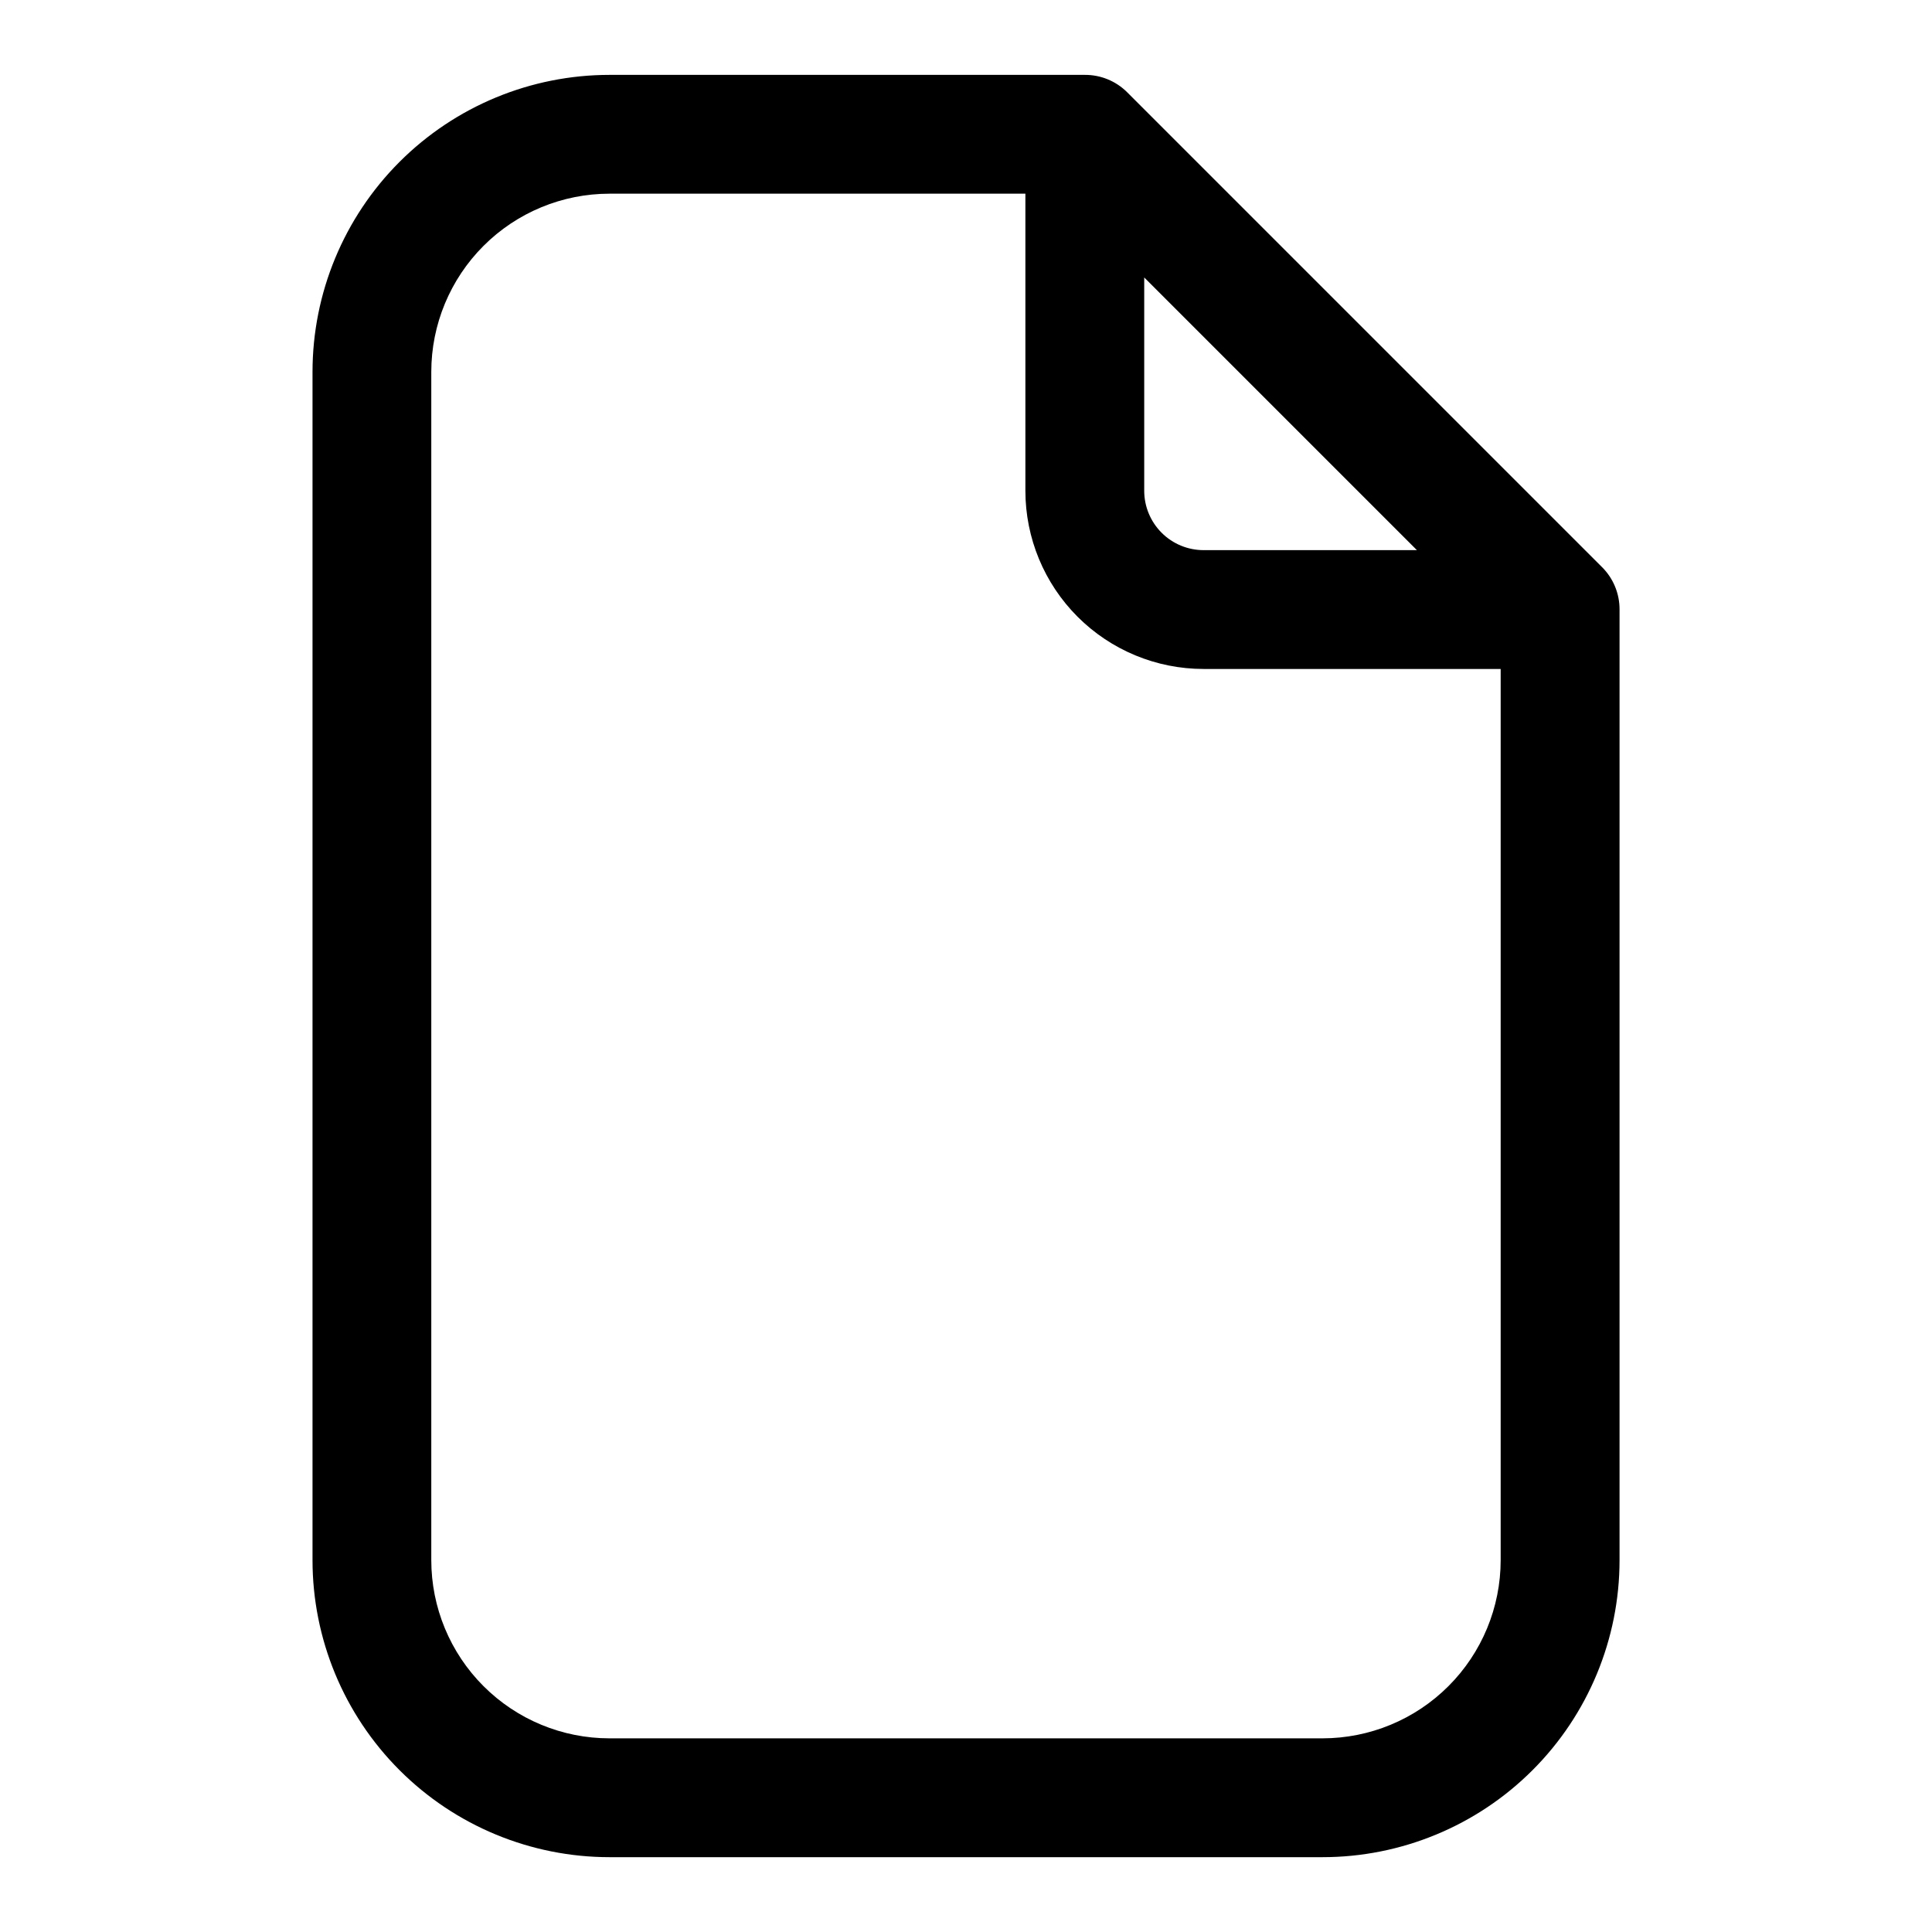
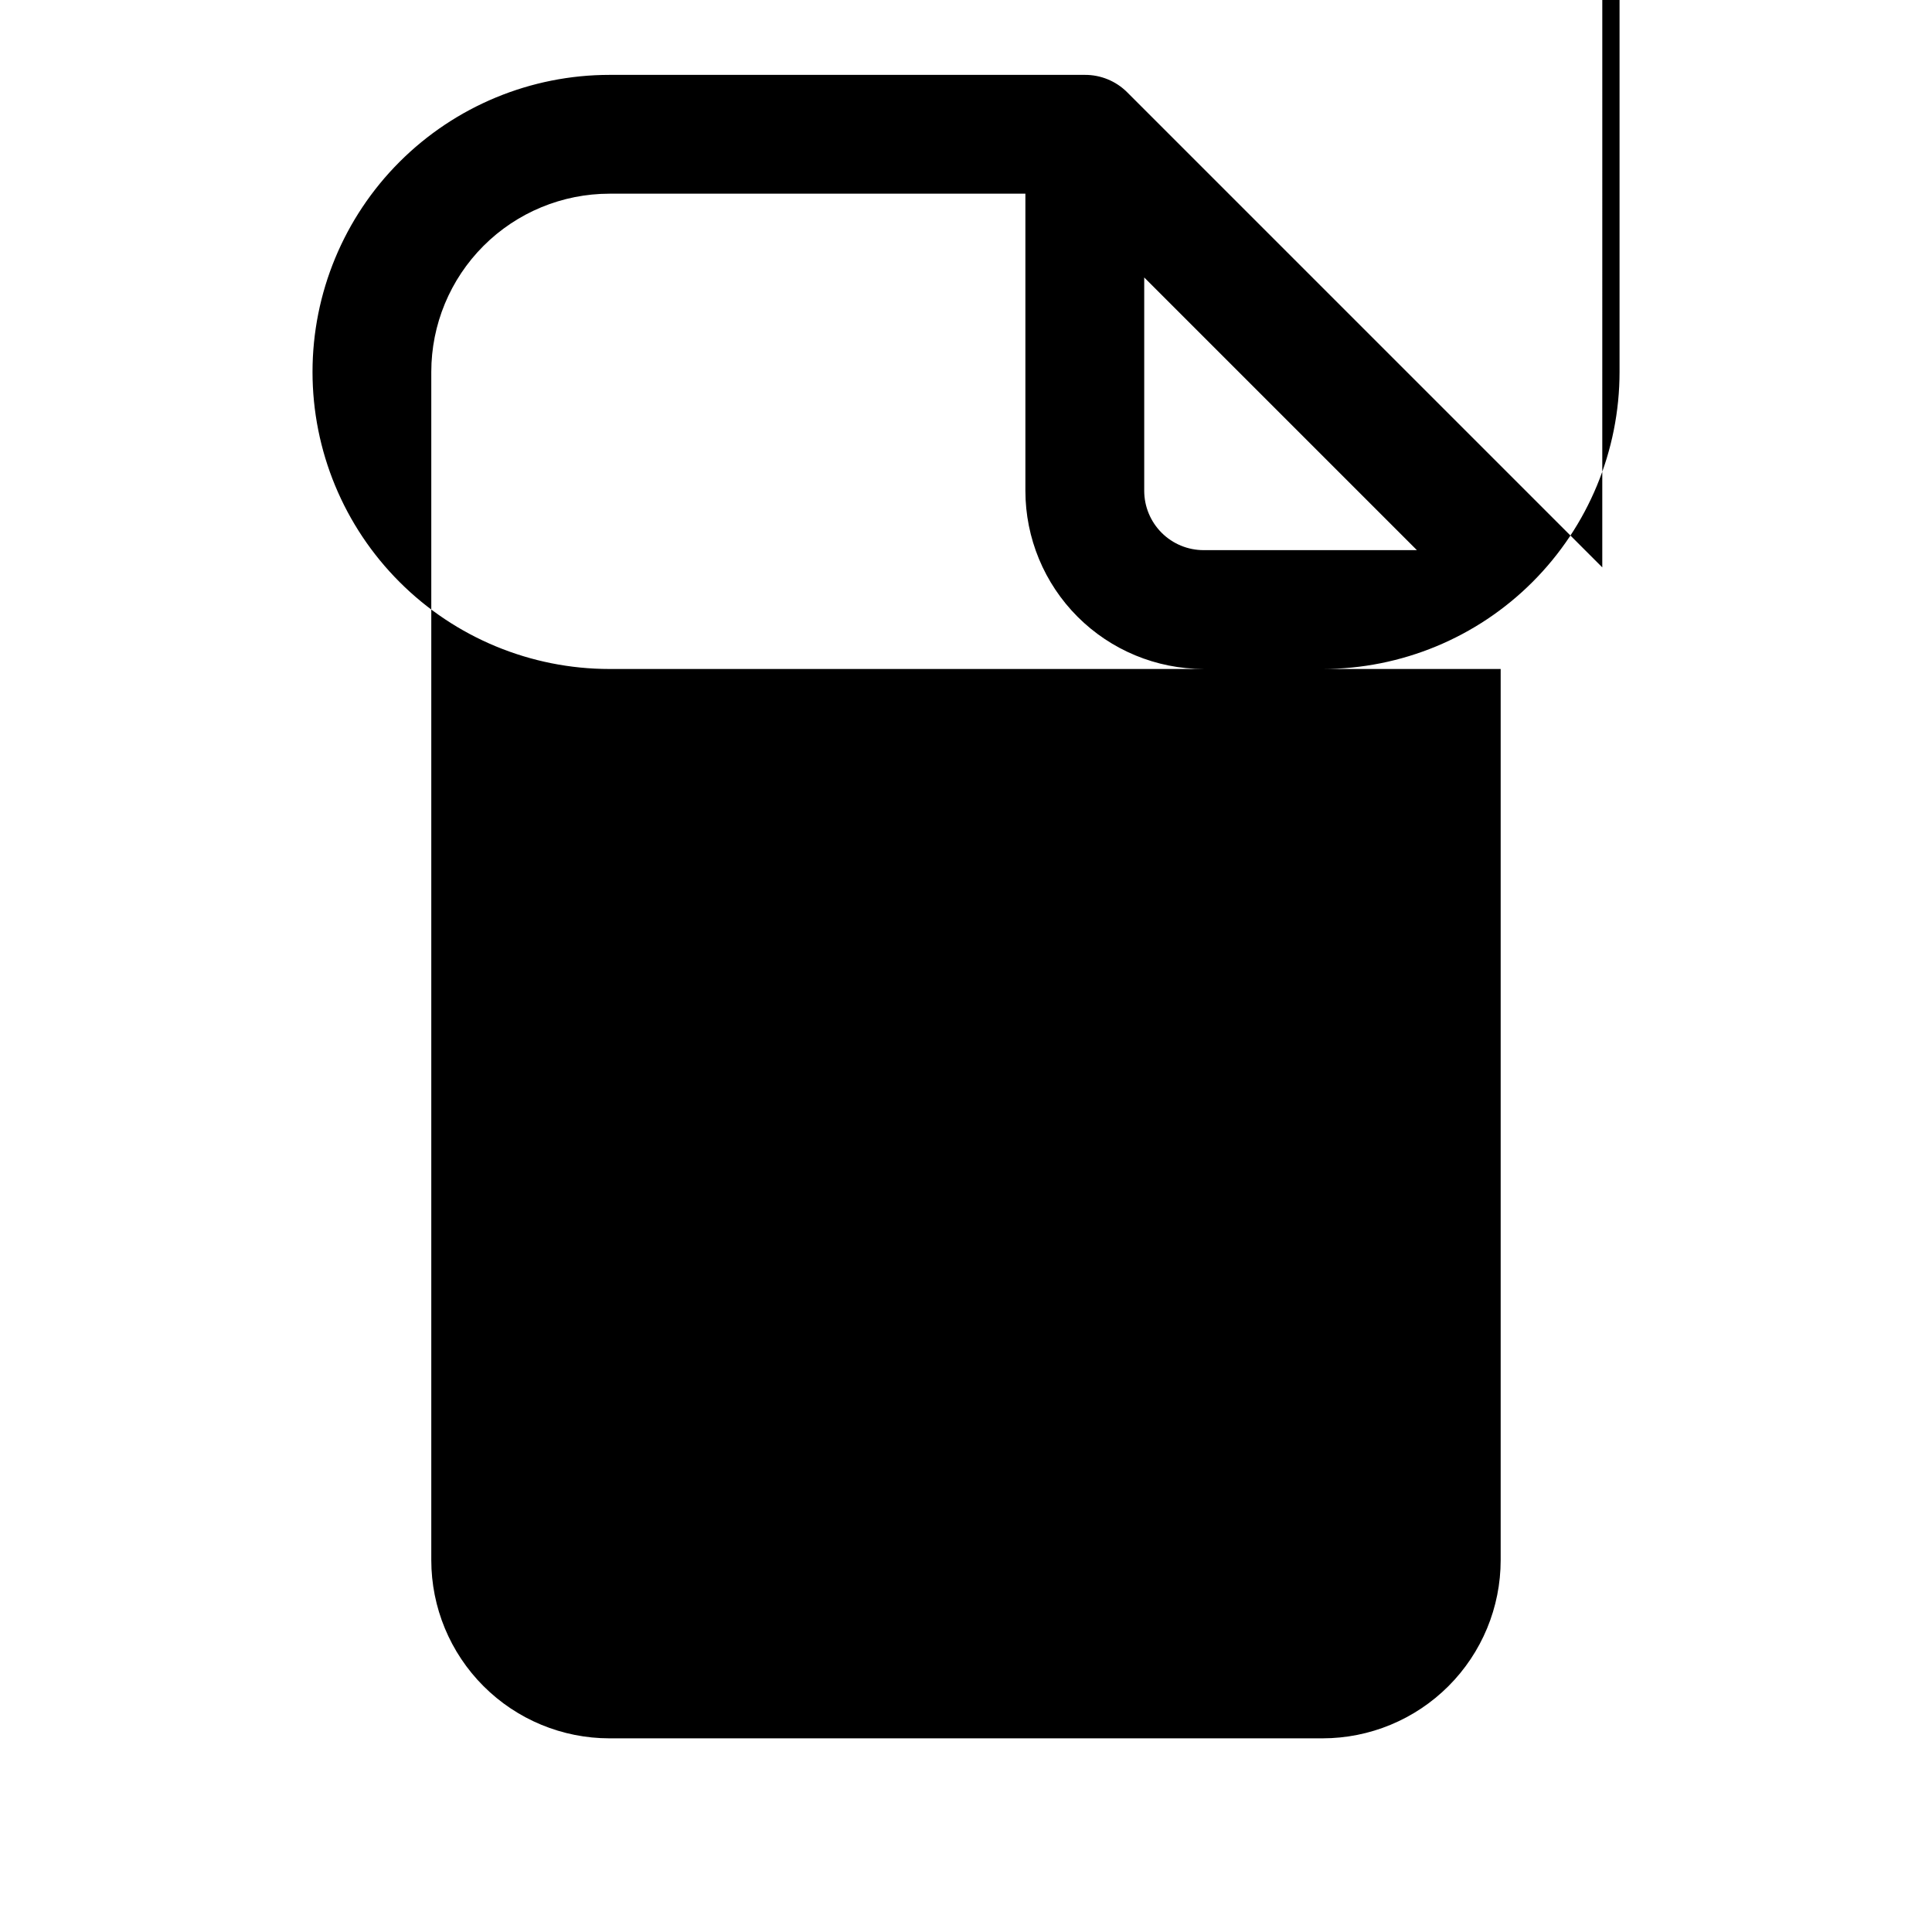
<svg xmlns="http://www.w3.org/2000/svg" fill="#000000" width="800px" height="800px" version="1.1" viewBox="144 144 512 512">
-   <path d="m568.62 294.36-125.95-125.95c-2.969-2.945-6.992-4.59-11.176-4.566h-125.95c-20.879 0-40.902 8.297-55.664 23.059-14.762 14.762-23.059 34.785-23.059 55.664v314.88c0 20.879 8.297 40.902 23.059 55.664 14.762 14.766 34.785 23.059 55.664 23.059h188.93c20.879 0 40.902-8.293 55.664-23.059 14.766-14.762 23.059-34.785 23.059-55.664v-251.9c0.023-4.188-1.621-8.207-4.566-11.18zm-121.39-76.832 72.266 72.266h-56.52c-4.176 0-8.184-1.656-11.133-4.609-2.953-2.953-4.613-6.957-4.613-11.133zm47.23 387.15h-188.93c-12.527 0-24.543-4.977-33.398-13.836-8.859-8.855-13.836-20.871-13.836-33.398v-314.88c0-12.527 4.977-24.539 13.836-33.398 8.855-8.859 20.871-13.836 33.398-13.836h110.21v78.723c0 12.527 4.977 24.539 13.836 33.398 8.855 8.855 20.871 13.832 33.398 13.832h78.719v236.16c0 12.527-4.977 24.543-13.836 33.398-8.855 8.859-20.871 13.836-33.398 13.836z" />
+   <path d="m568.62 294.36-125.95-125.95c-2.969-2.945-6.992-4.59-11.176-4.566h-125.95c-20.879 0-40.902 8.297-55.664 23.059-14.762 14.762-23.059 34.785-23.059 55.664c0 20.879 8.297 40.902 23.059 55.664 14.762 14.766 34.785 23.059 55.664 23.059h188.93c20.879 0 40.902-8.293 55.664-23.059 14.766-14.762 23.059-34.785 23.059-55.664v-251.9c0.023-4.188-1.621-8.207-4.566-11.18zm-121.39-76.832 72.266 72.266h-56.52c-4.176 0-8.184-1.656-11.133-4.609-2.953-2.953-4.613-6.957-4.613-11.133zm47.23 387.15h-188.93c-12.527 0-24.543-4.977-33.398-13.836-8.859-8.855-13.836-20.871-13.836-33.398v-314.88c0-12.527 4.977-24.539 13.836-33.398 8.855-8.859 20.871-13.836 33.398-13.836h110.21v78.723c0 12.527 4.977 24.539 13.836 33.398 8.855 8.855 20.871 13.832 33.398 13.832h78.719v236.16c0 12.527-4.977 24.543-13.836 33.398-8.855 8.859-20.871 13.836-33.398 13.836z" />
</svg>